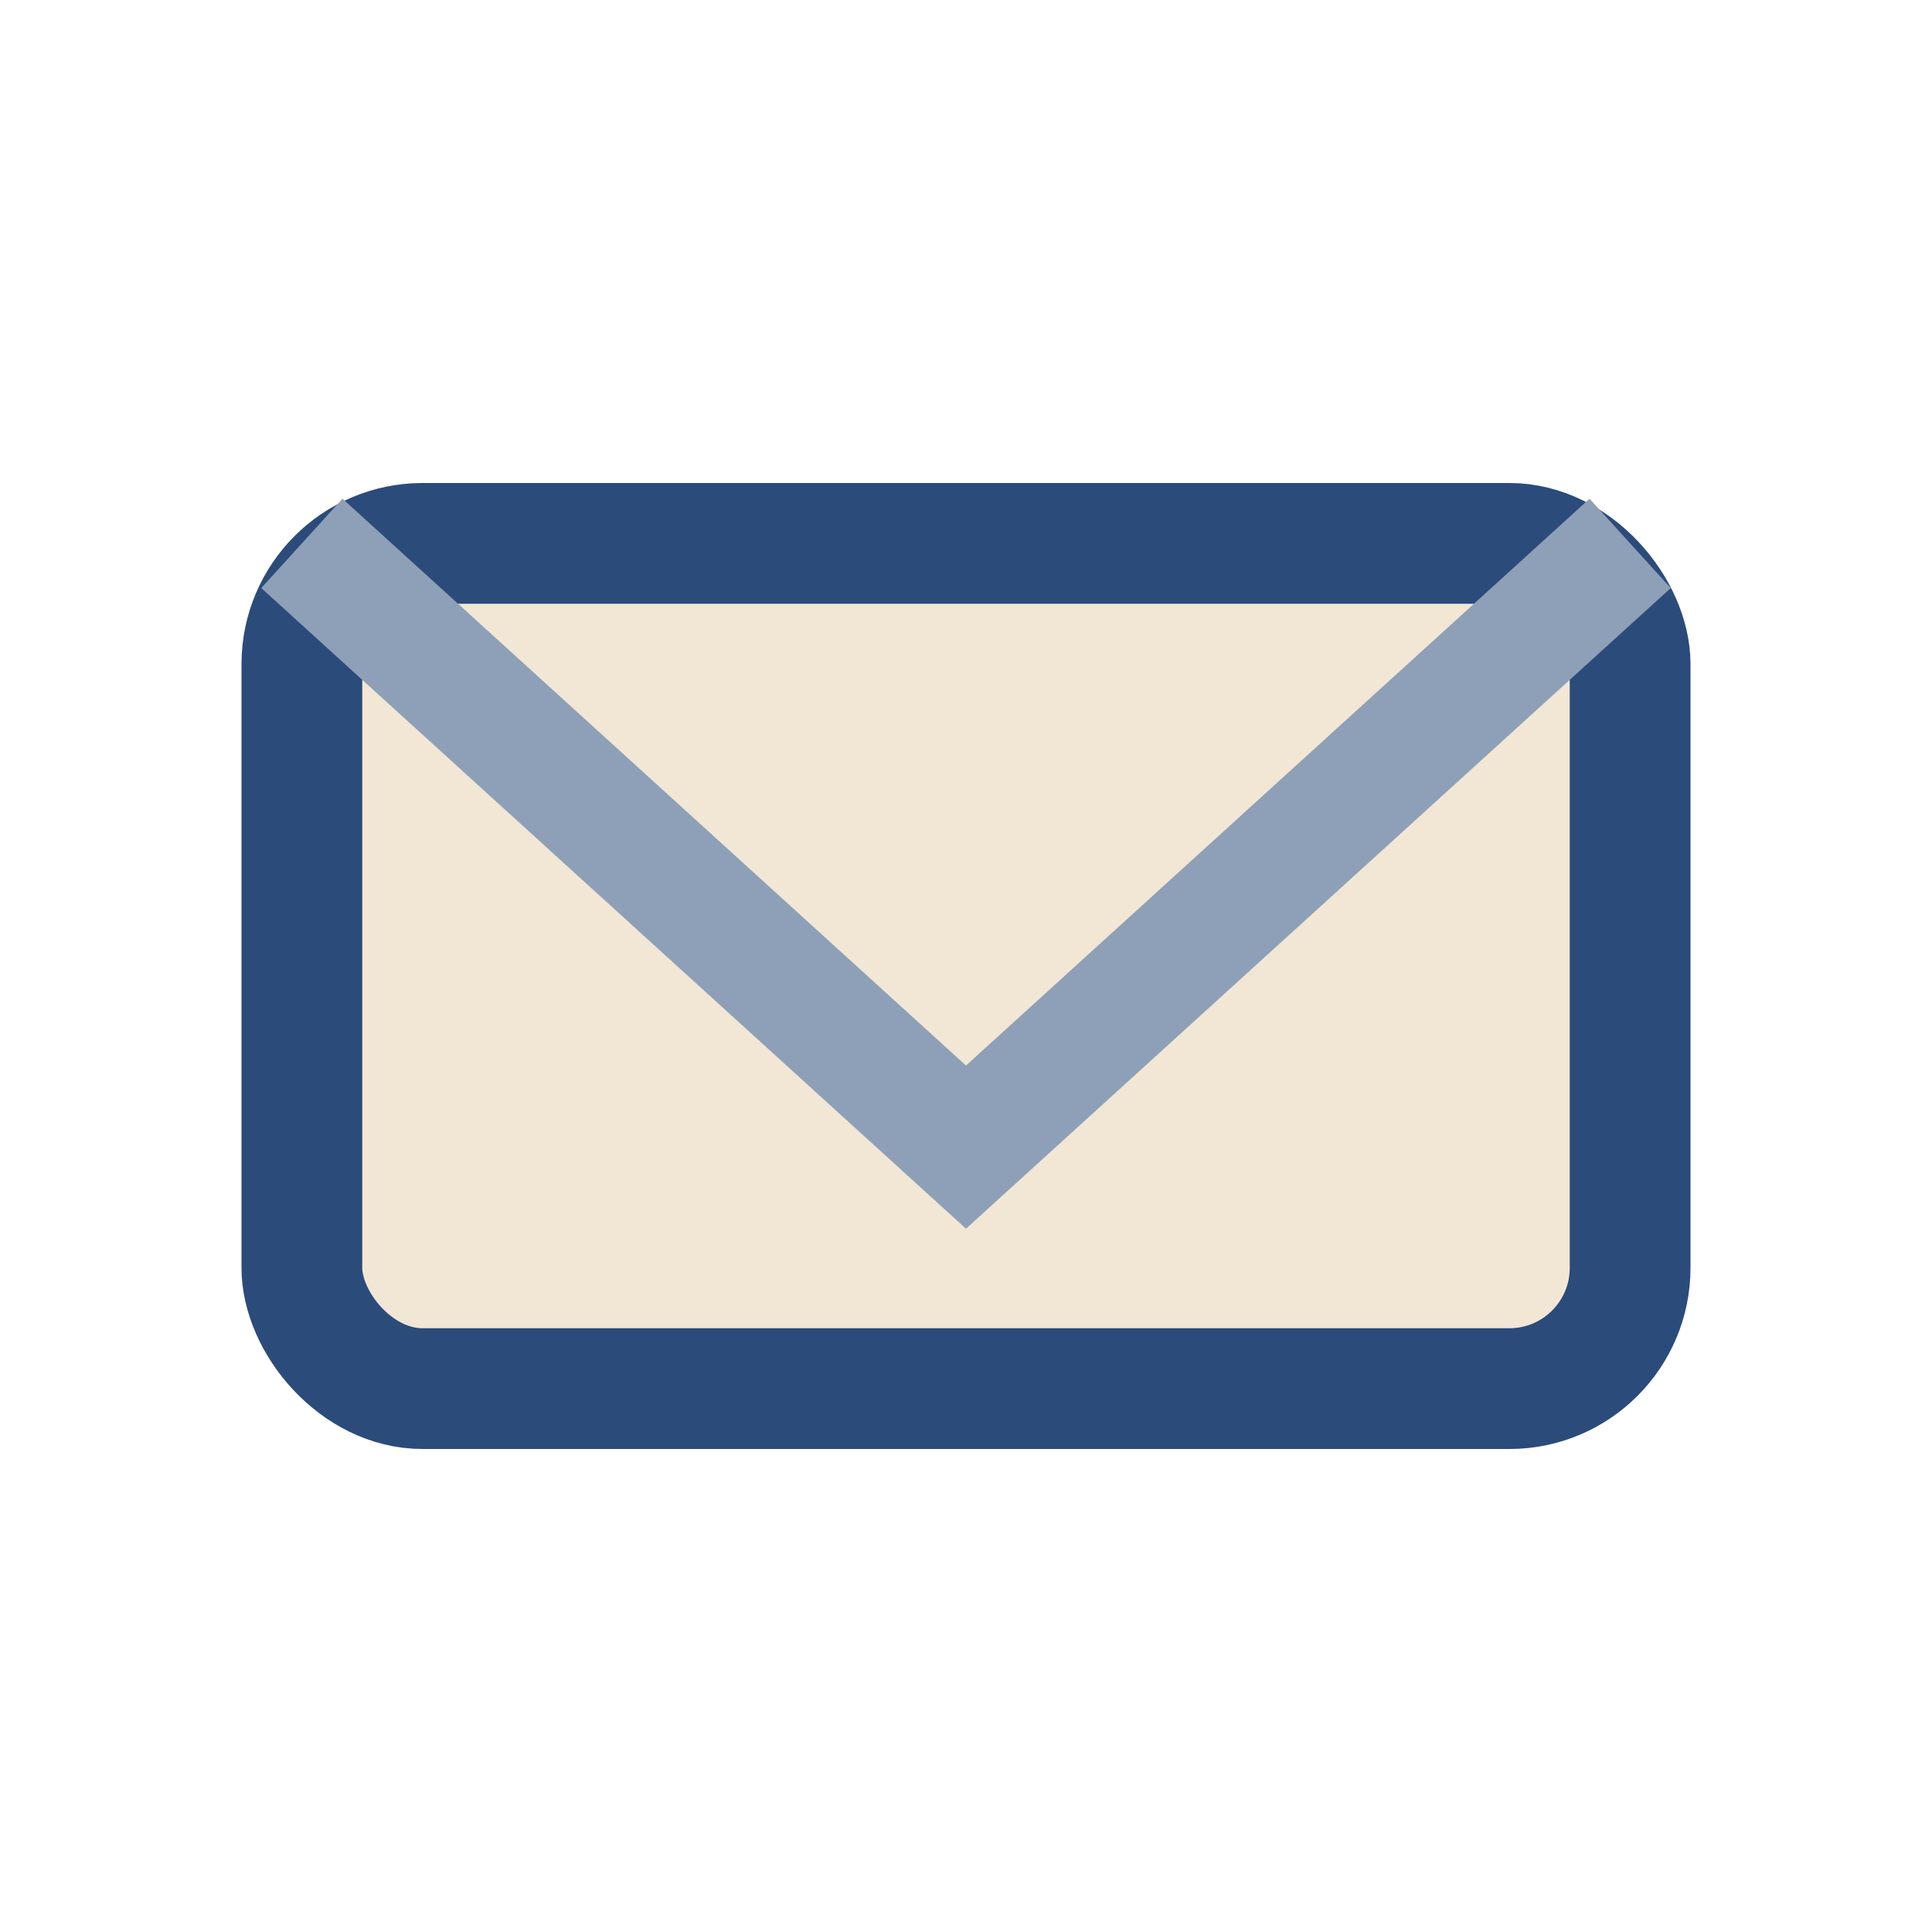
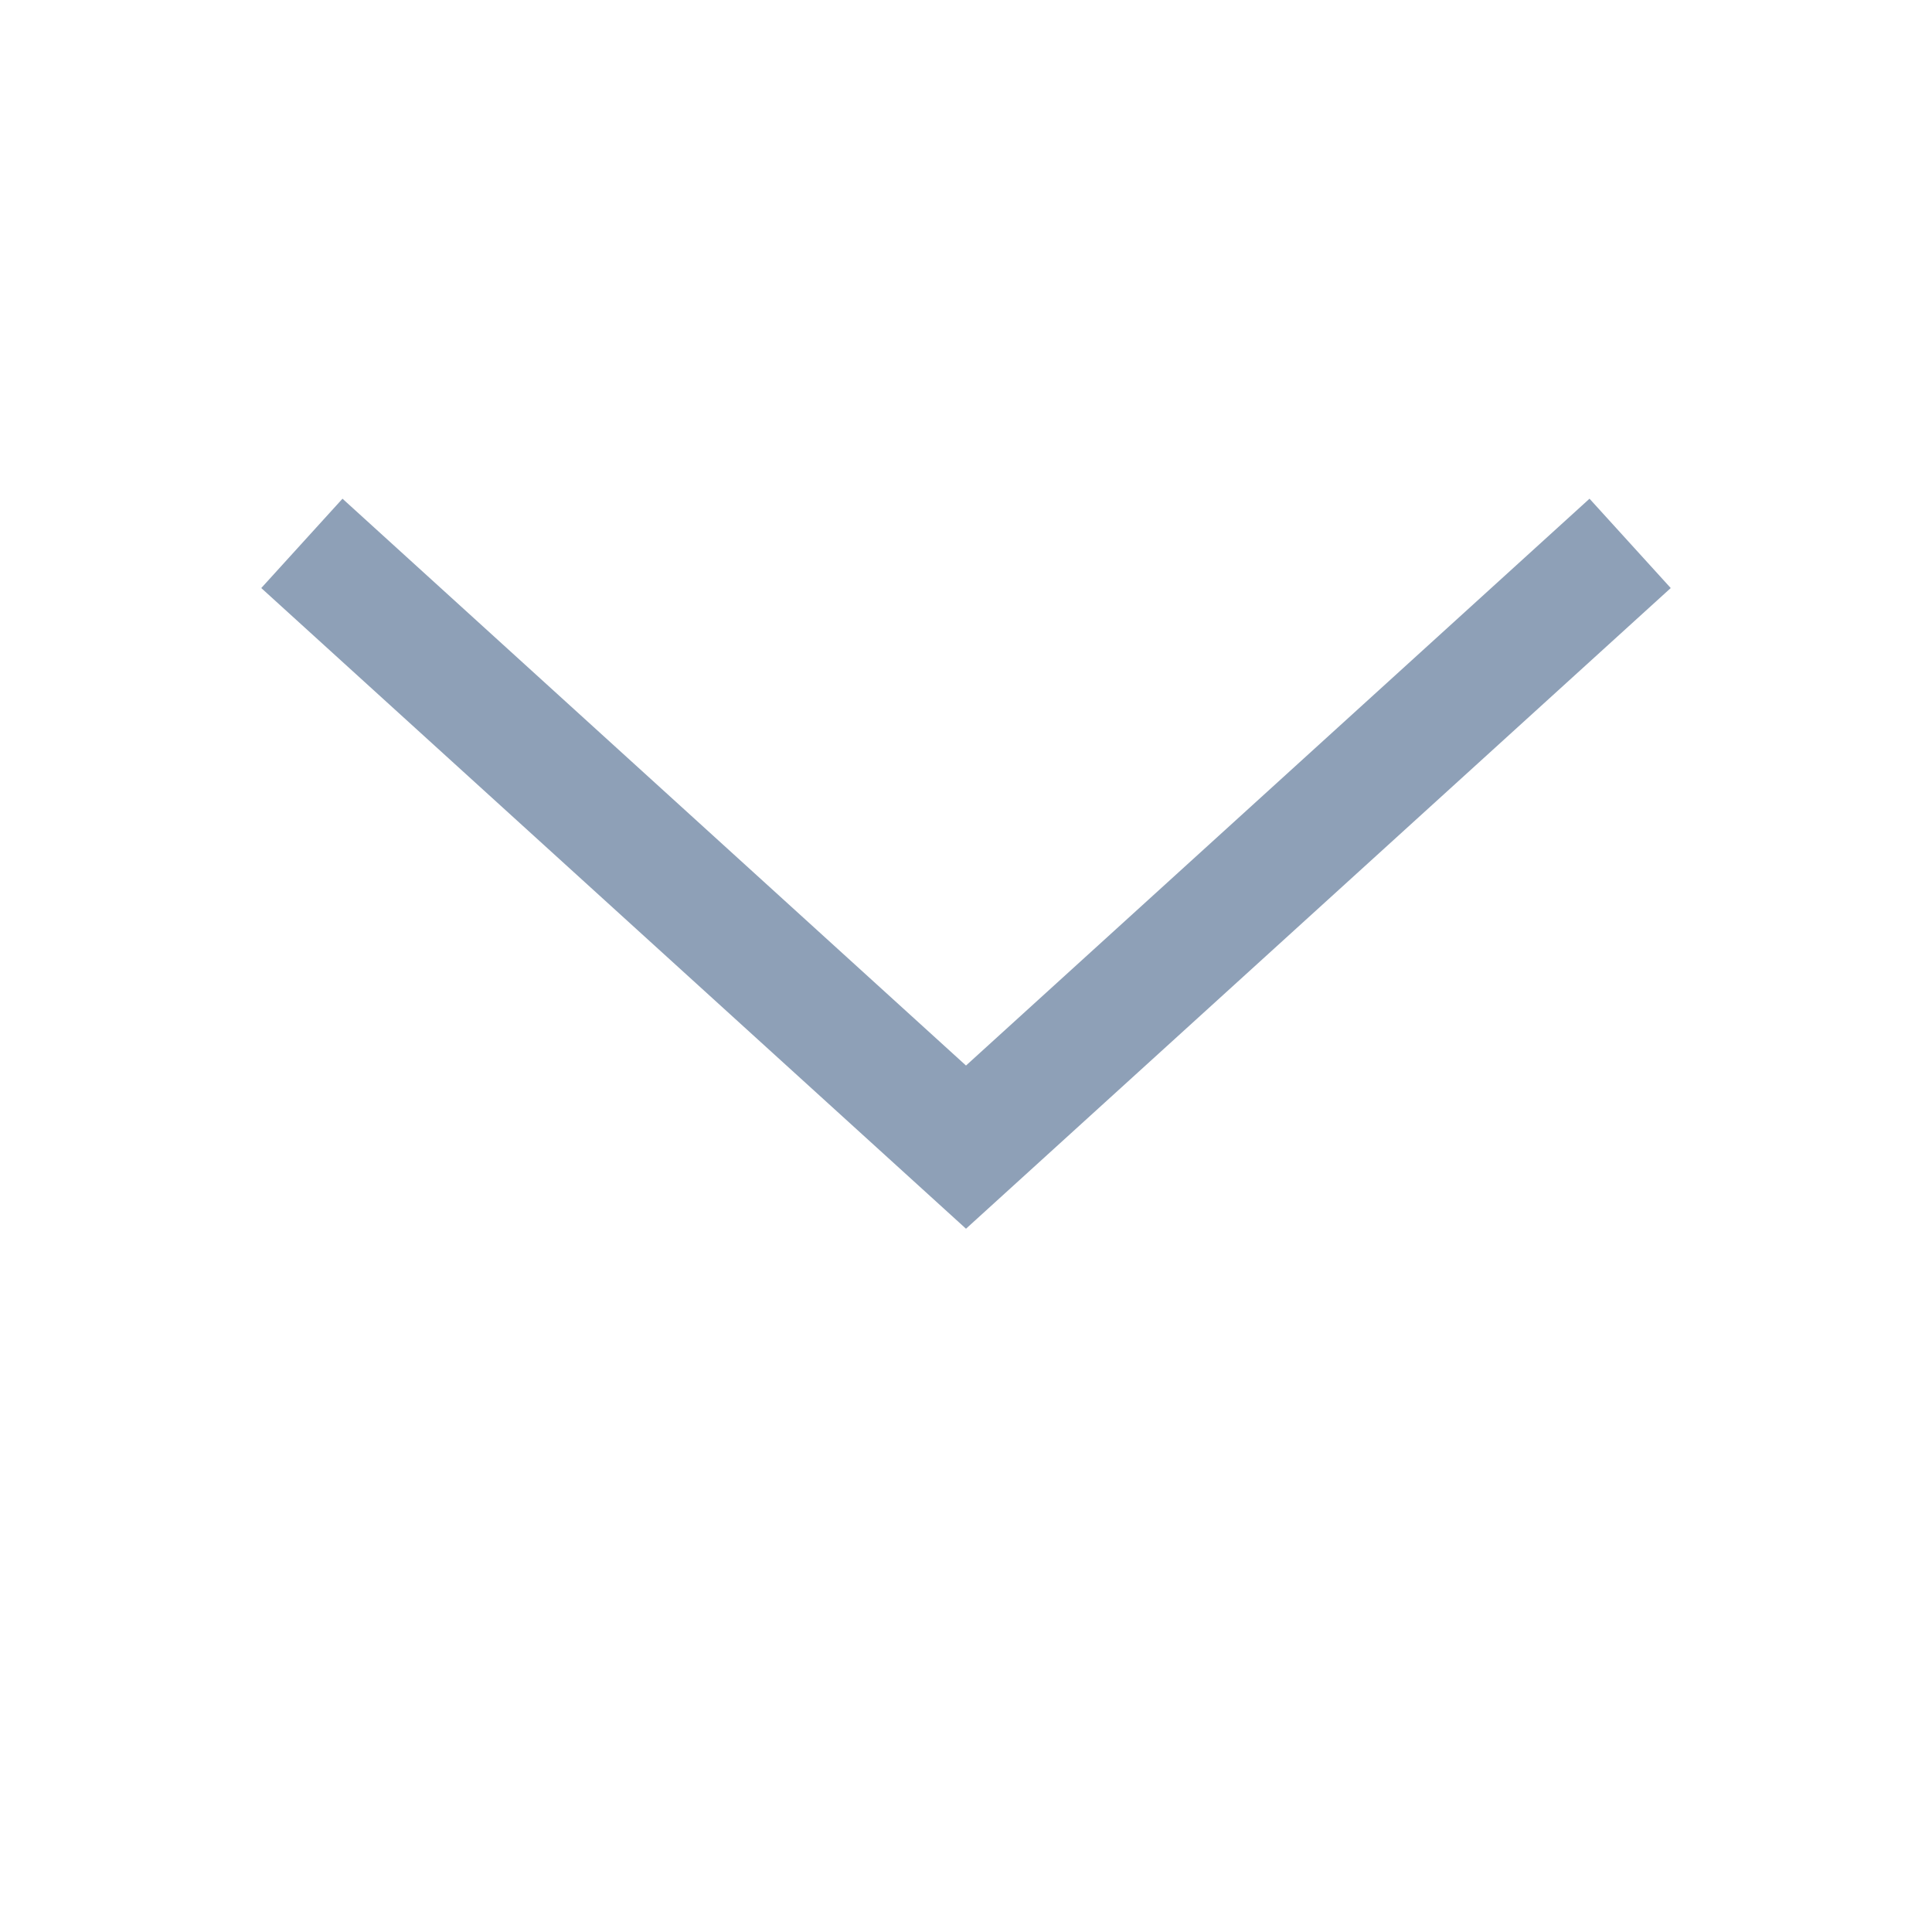
<svg xmlns="http://www.w3.org/2000/svg" width="32" height="32" viewBox="0 0 32 32">
-   <rect x="5" y="9" width="22" height="14" rx="2" fill="#F2E7D5" stroke="#2B4B7B" stroke-width="2" />
  <path d="M5 9l11 10 11-10" stroke="#8EA0B7" stroke-width="2" fill="none" />
</svg>